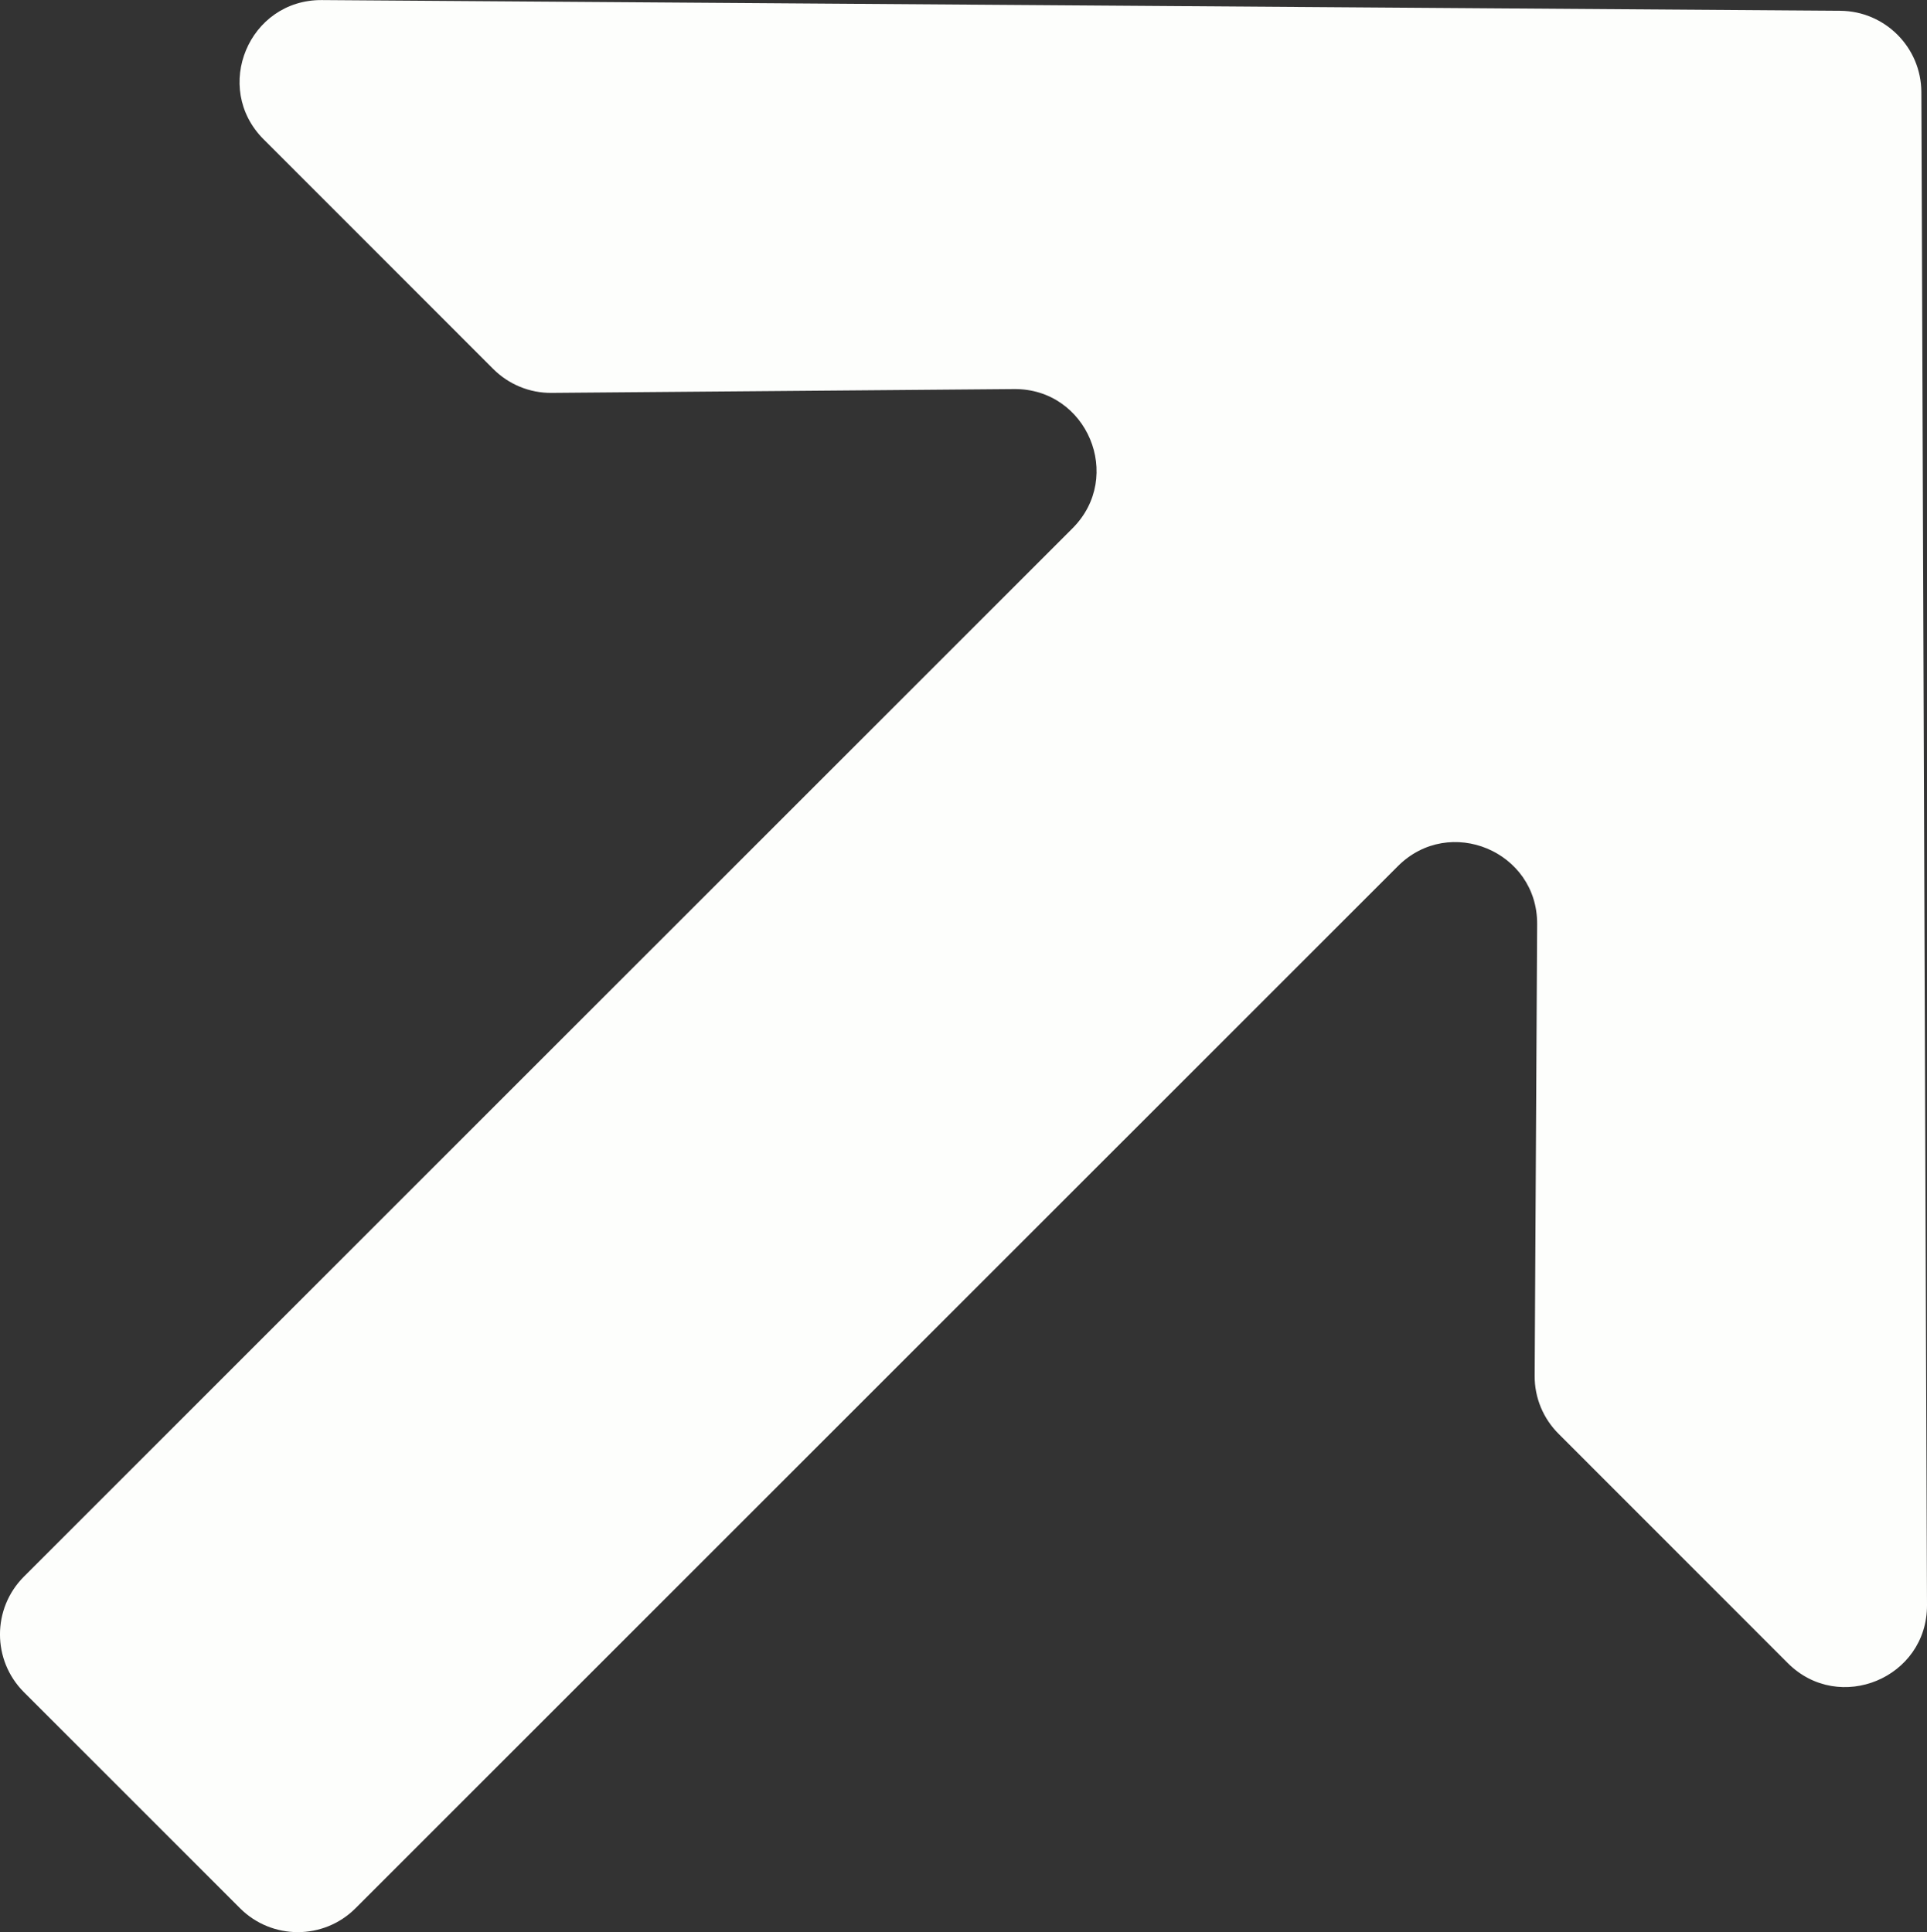
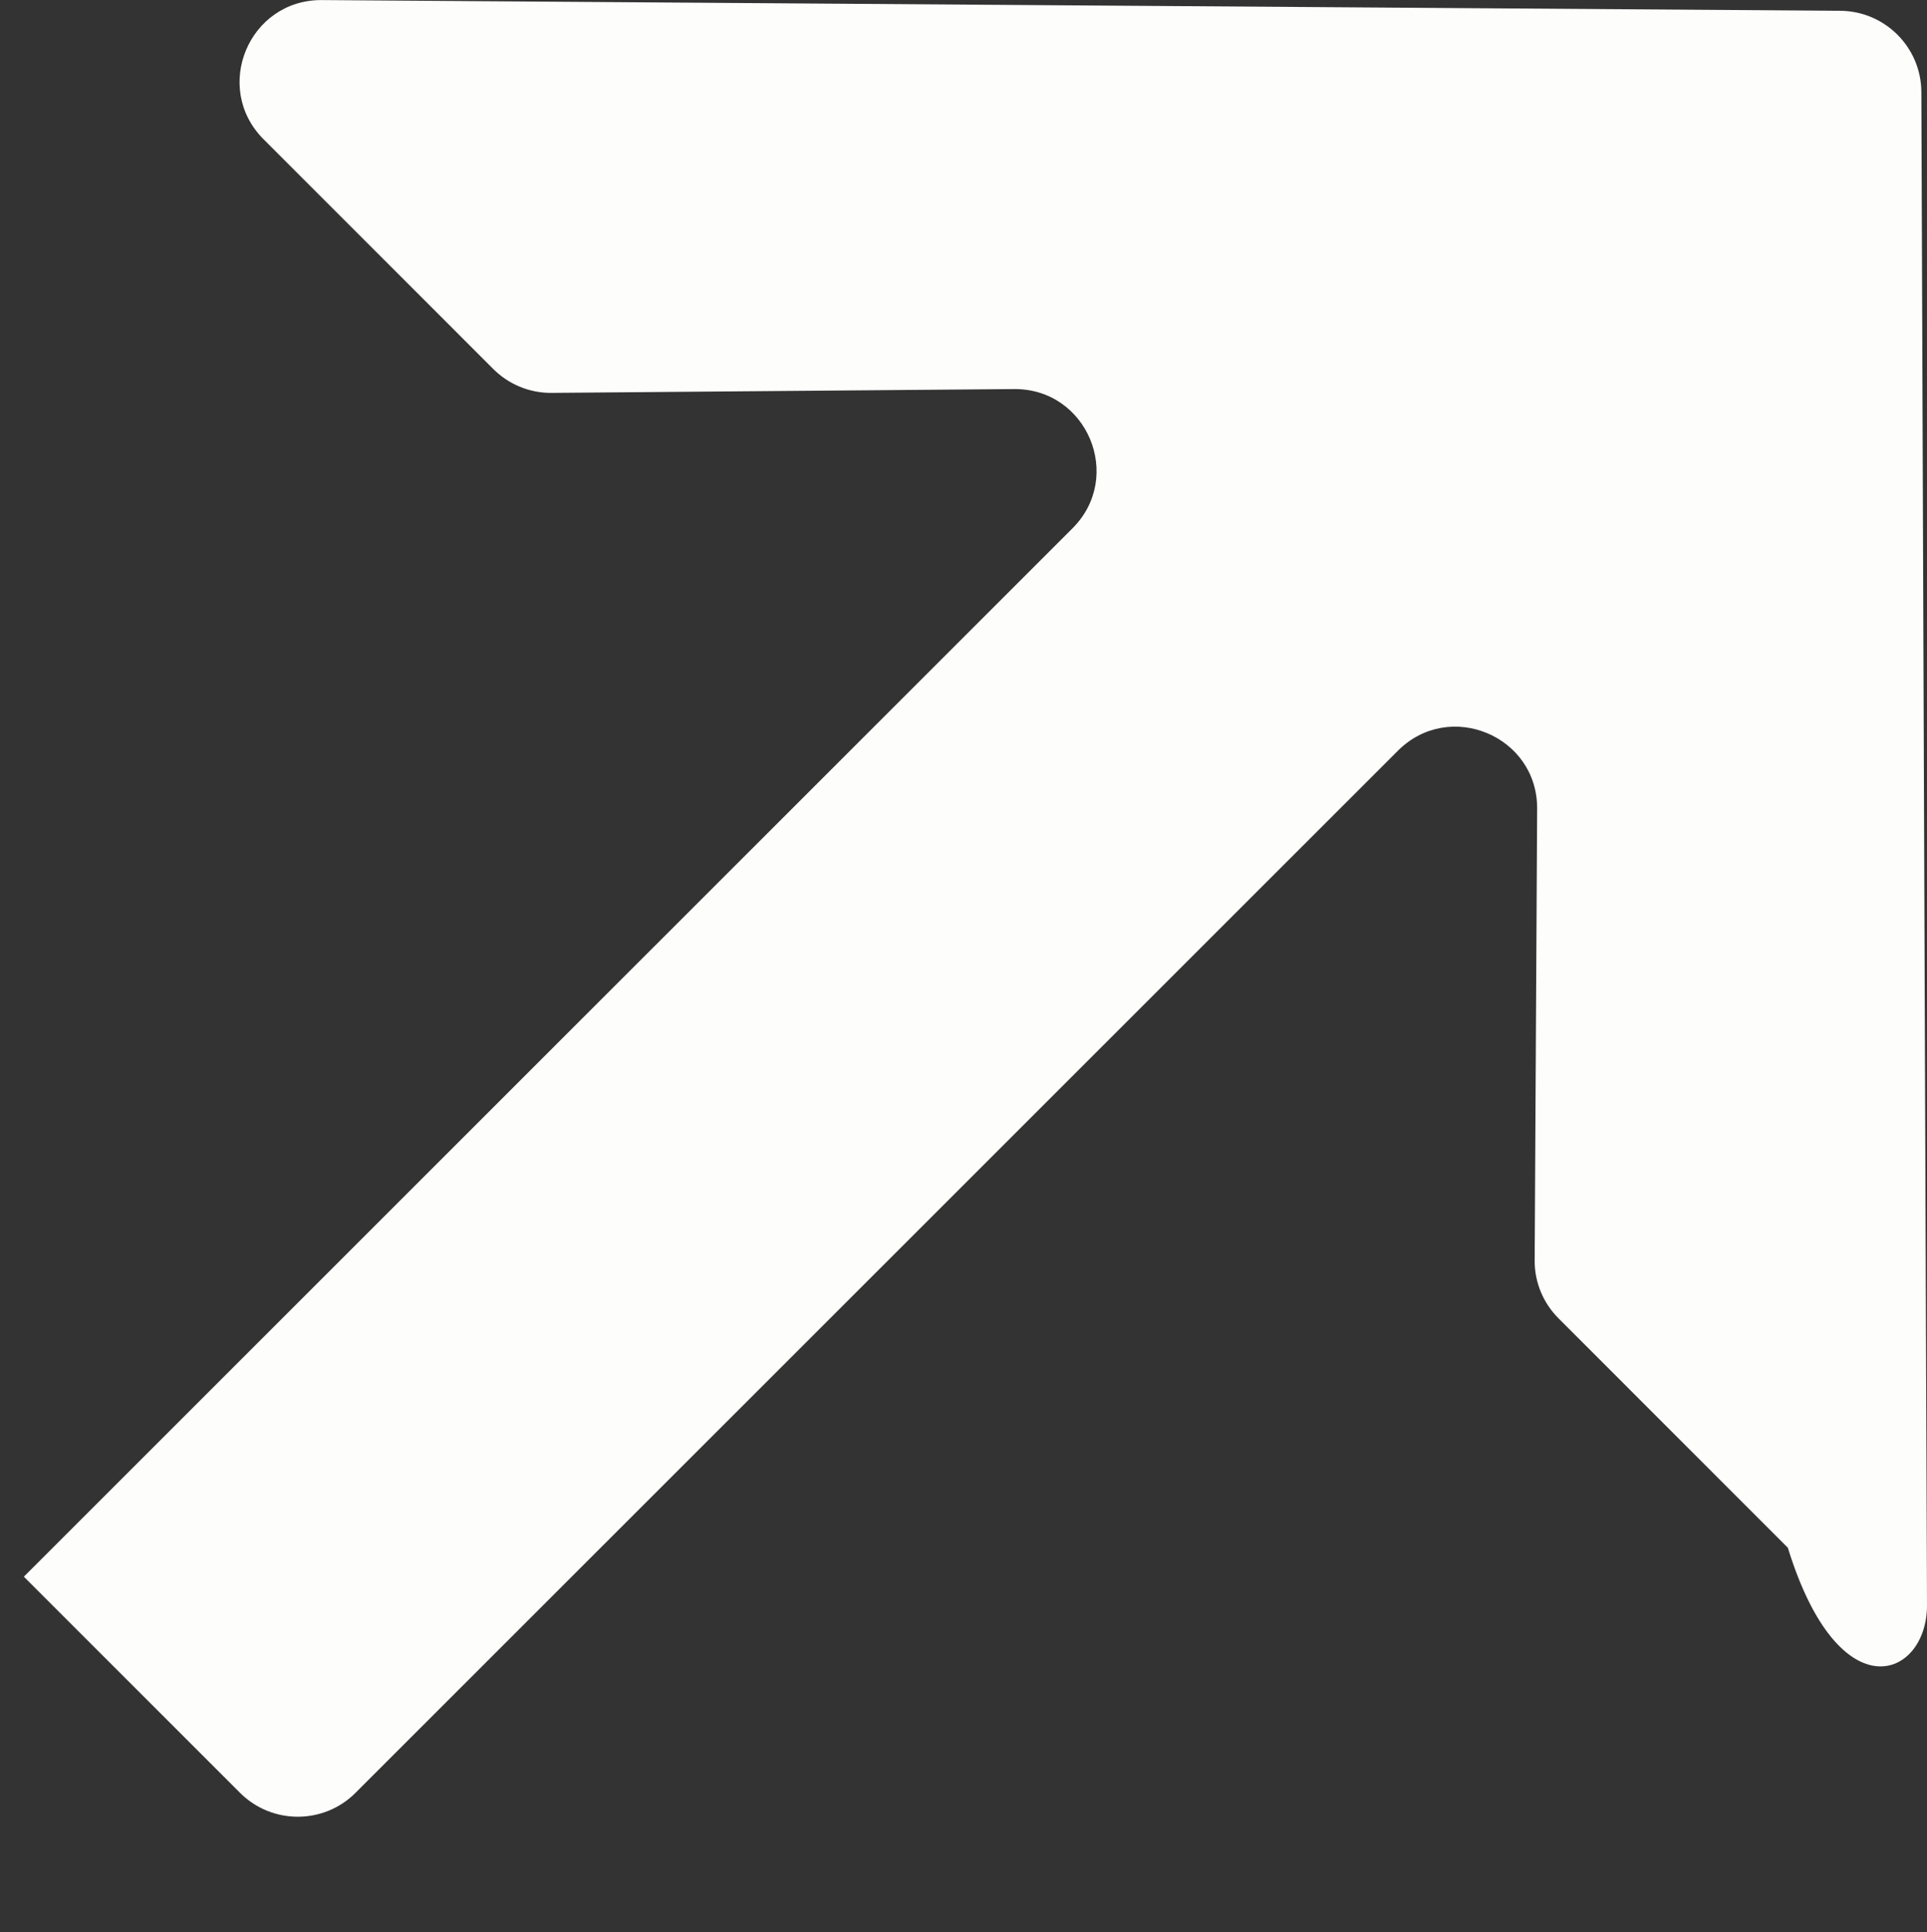
<svg xmlns="http://www.w3.org/2000/svg" version="1.1" id="Layer_1" x="0px" y="0px" width="27.309px" height="27.387px" viewBox="292.521 382.267 27.309 27.387" enable-background="new 292.521 382.267 27.309 27.387" xml:space="preserve">
  <rect x="292.521" y="382.267" width="27.309" height="27.387" fill="#333333" stroke="none" />
-   <path fill="#FDFEFC" d="M319.83,405.019l-0.08-21.448c-0.003-0.634-0.516-1.146-1.148-1.151l-21.52-0.152  c-1.034-0.007-1.556,1.242-0.825,1.974l3.254,3.255c0.22,0.22,0.518,0.342,0.827,0.339l6.555-0.054  c1.034-0.009,1.56,1.241,0.827,1.974l-14.861,14.86c-0.451,0.452-0.451,1.184,0,1.636l3.065,3.065c0.451,0.45,1.184,0.45,1.634,0  l14.774-14.773c0.73-0.73,1.979-0.21,1.973,0.822l-0.035,6.404c-0.002,0.309,0.121,0.604,0.34,0.822l3.248,3.25  C318.587,406.569,319.834,406.05,319.83,405.019" />
+   <path fill="#FDFEFC" d="M319.83,405.019l-0.08-21.448c-0.003-0.634-0.516-1.146-1.148-1.151l-21.52-0.152  c-1.034-0.007-1.556,1.242-0.825,1.974l3.254,3.255c0.22,0.22,0.518,0.342,0.827,0.339l6.555-0.054  c1.034-0.009,1.56,1.241,0.827,1.974l-14.861,14.86l3.065,3.065c0.451,0.45,1.184,0.45,1.634,0  l14.774-14.773c0.73-0.73,1.979-0.21,1.973,0.822l-0.035,6.404c-0.002,0.309,0.121,0.604,0.34,0.822l3.248,3.25  C318.587,406.569,319.834,406.05,319.83,405.019" />
</svg>